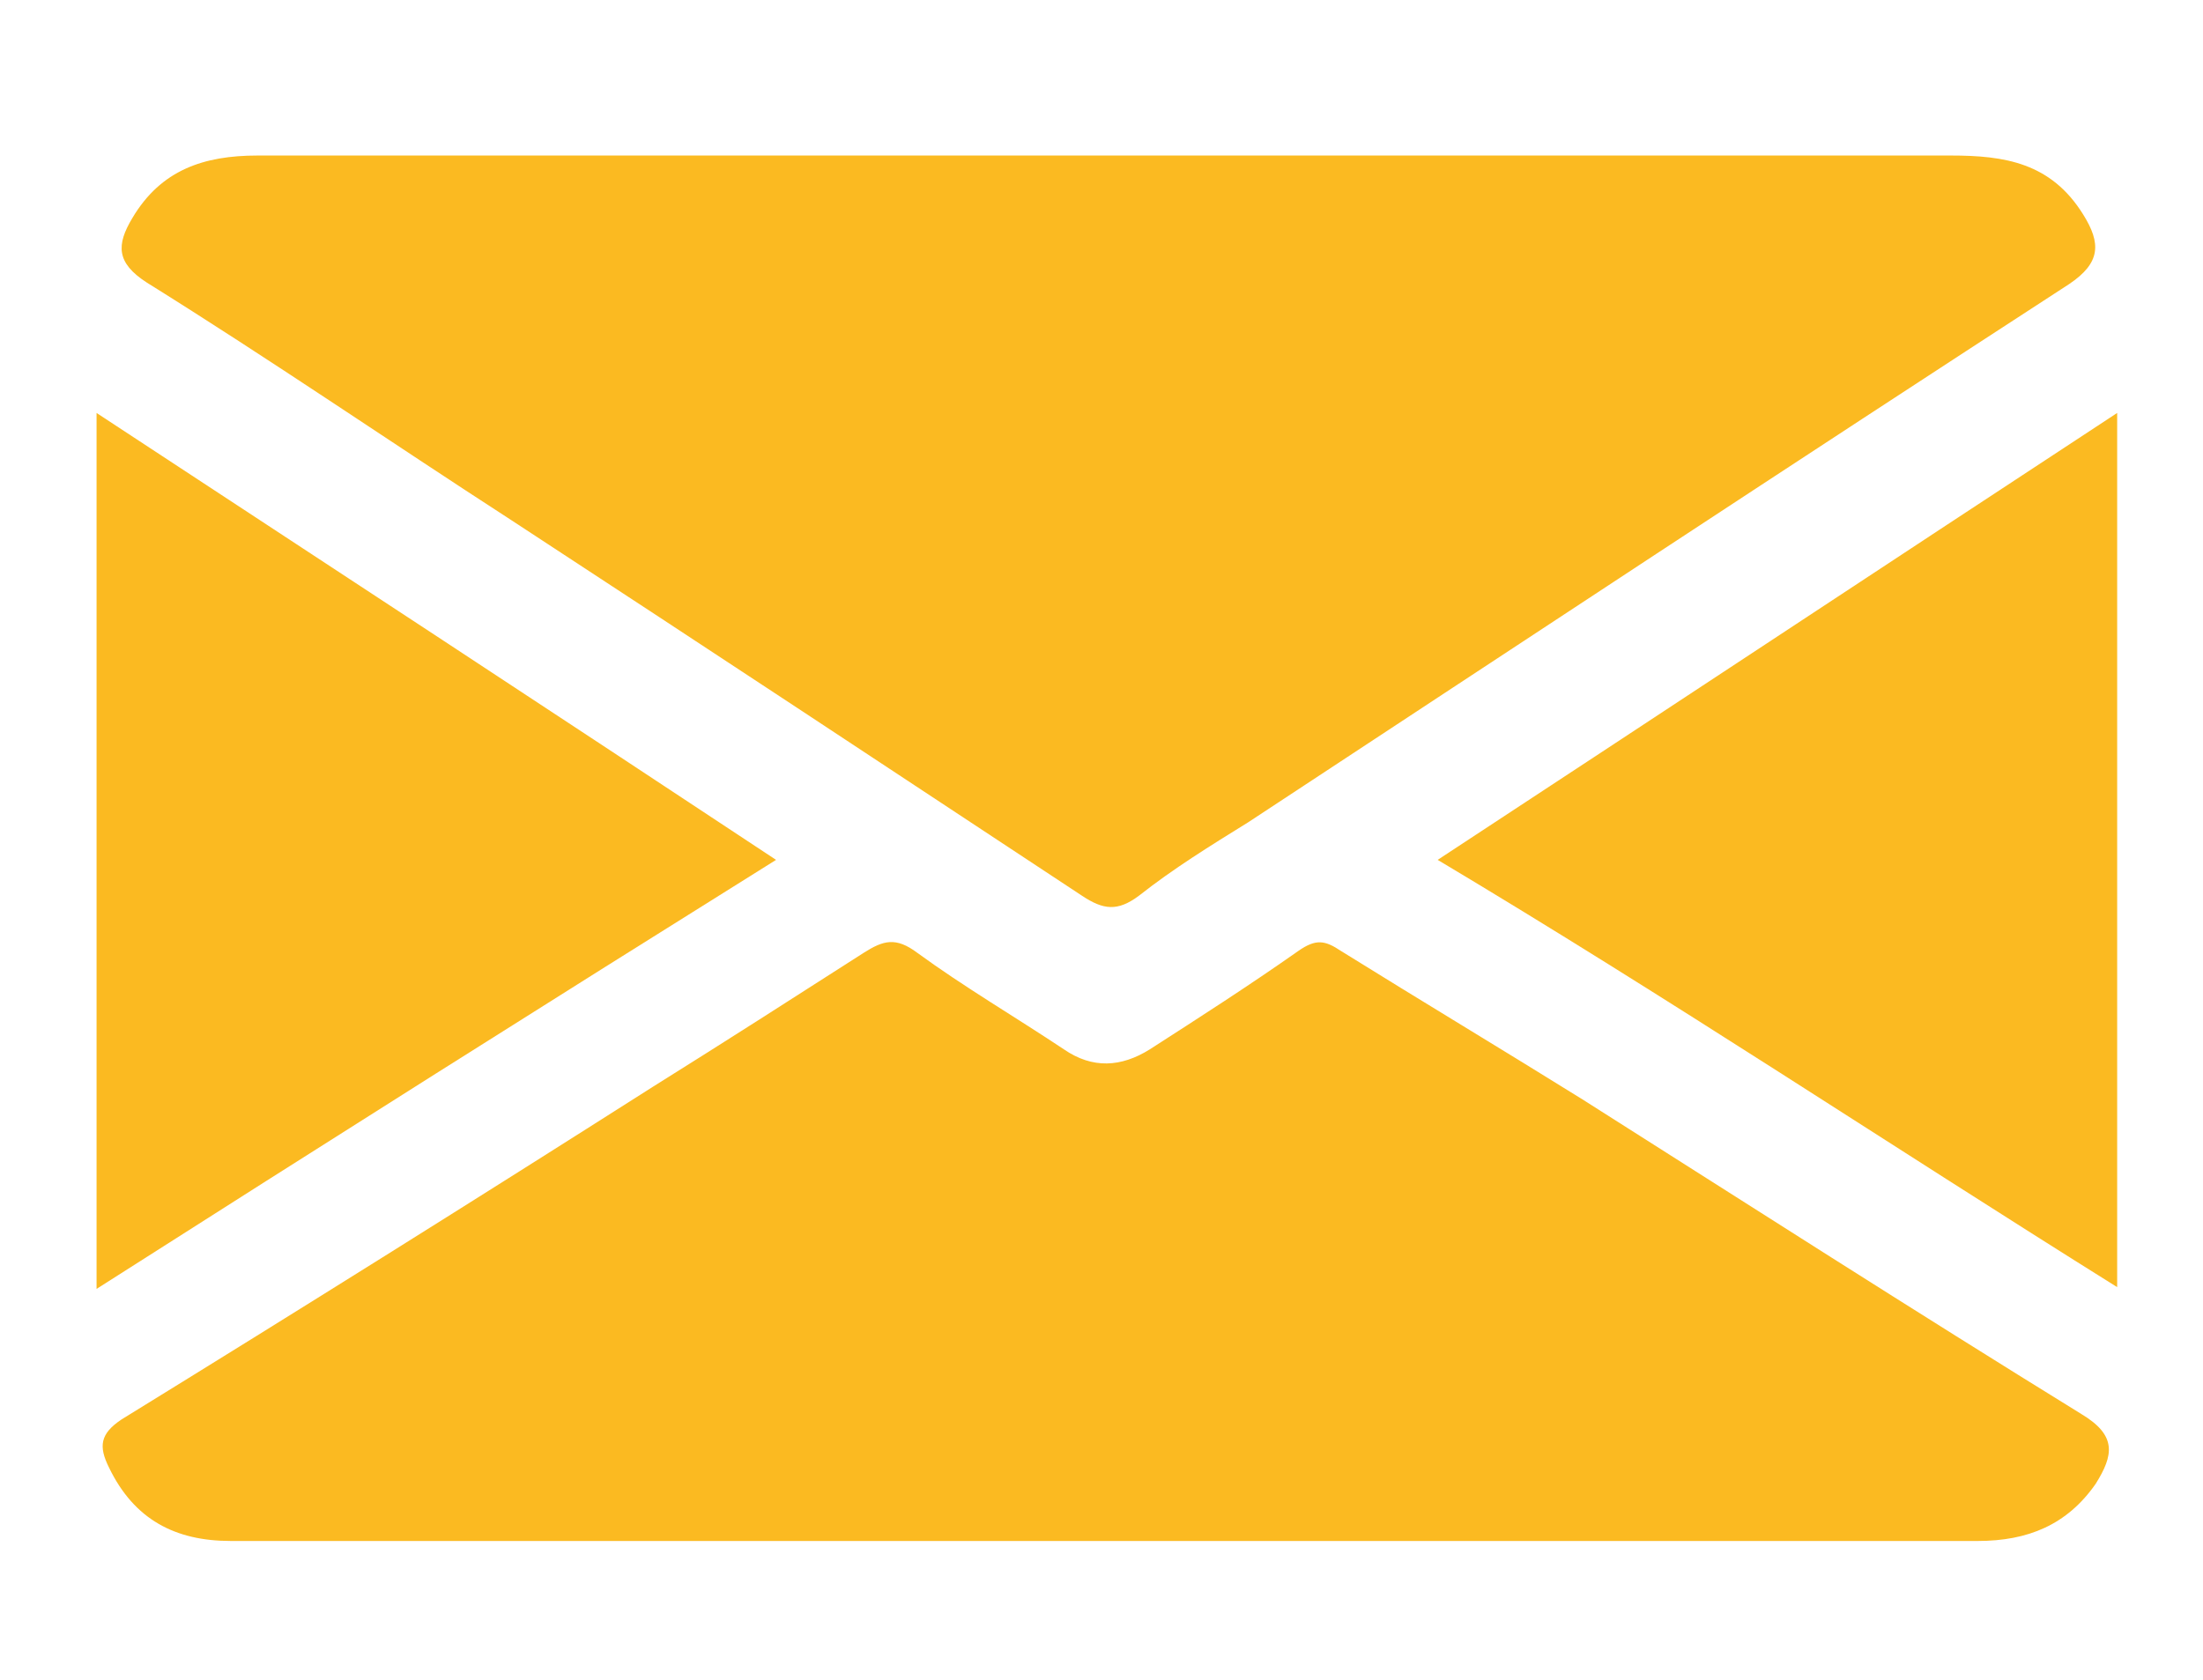
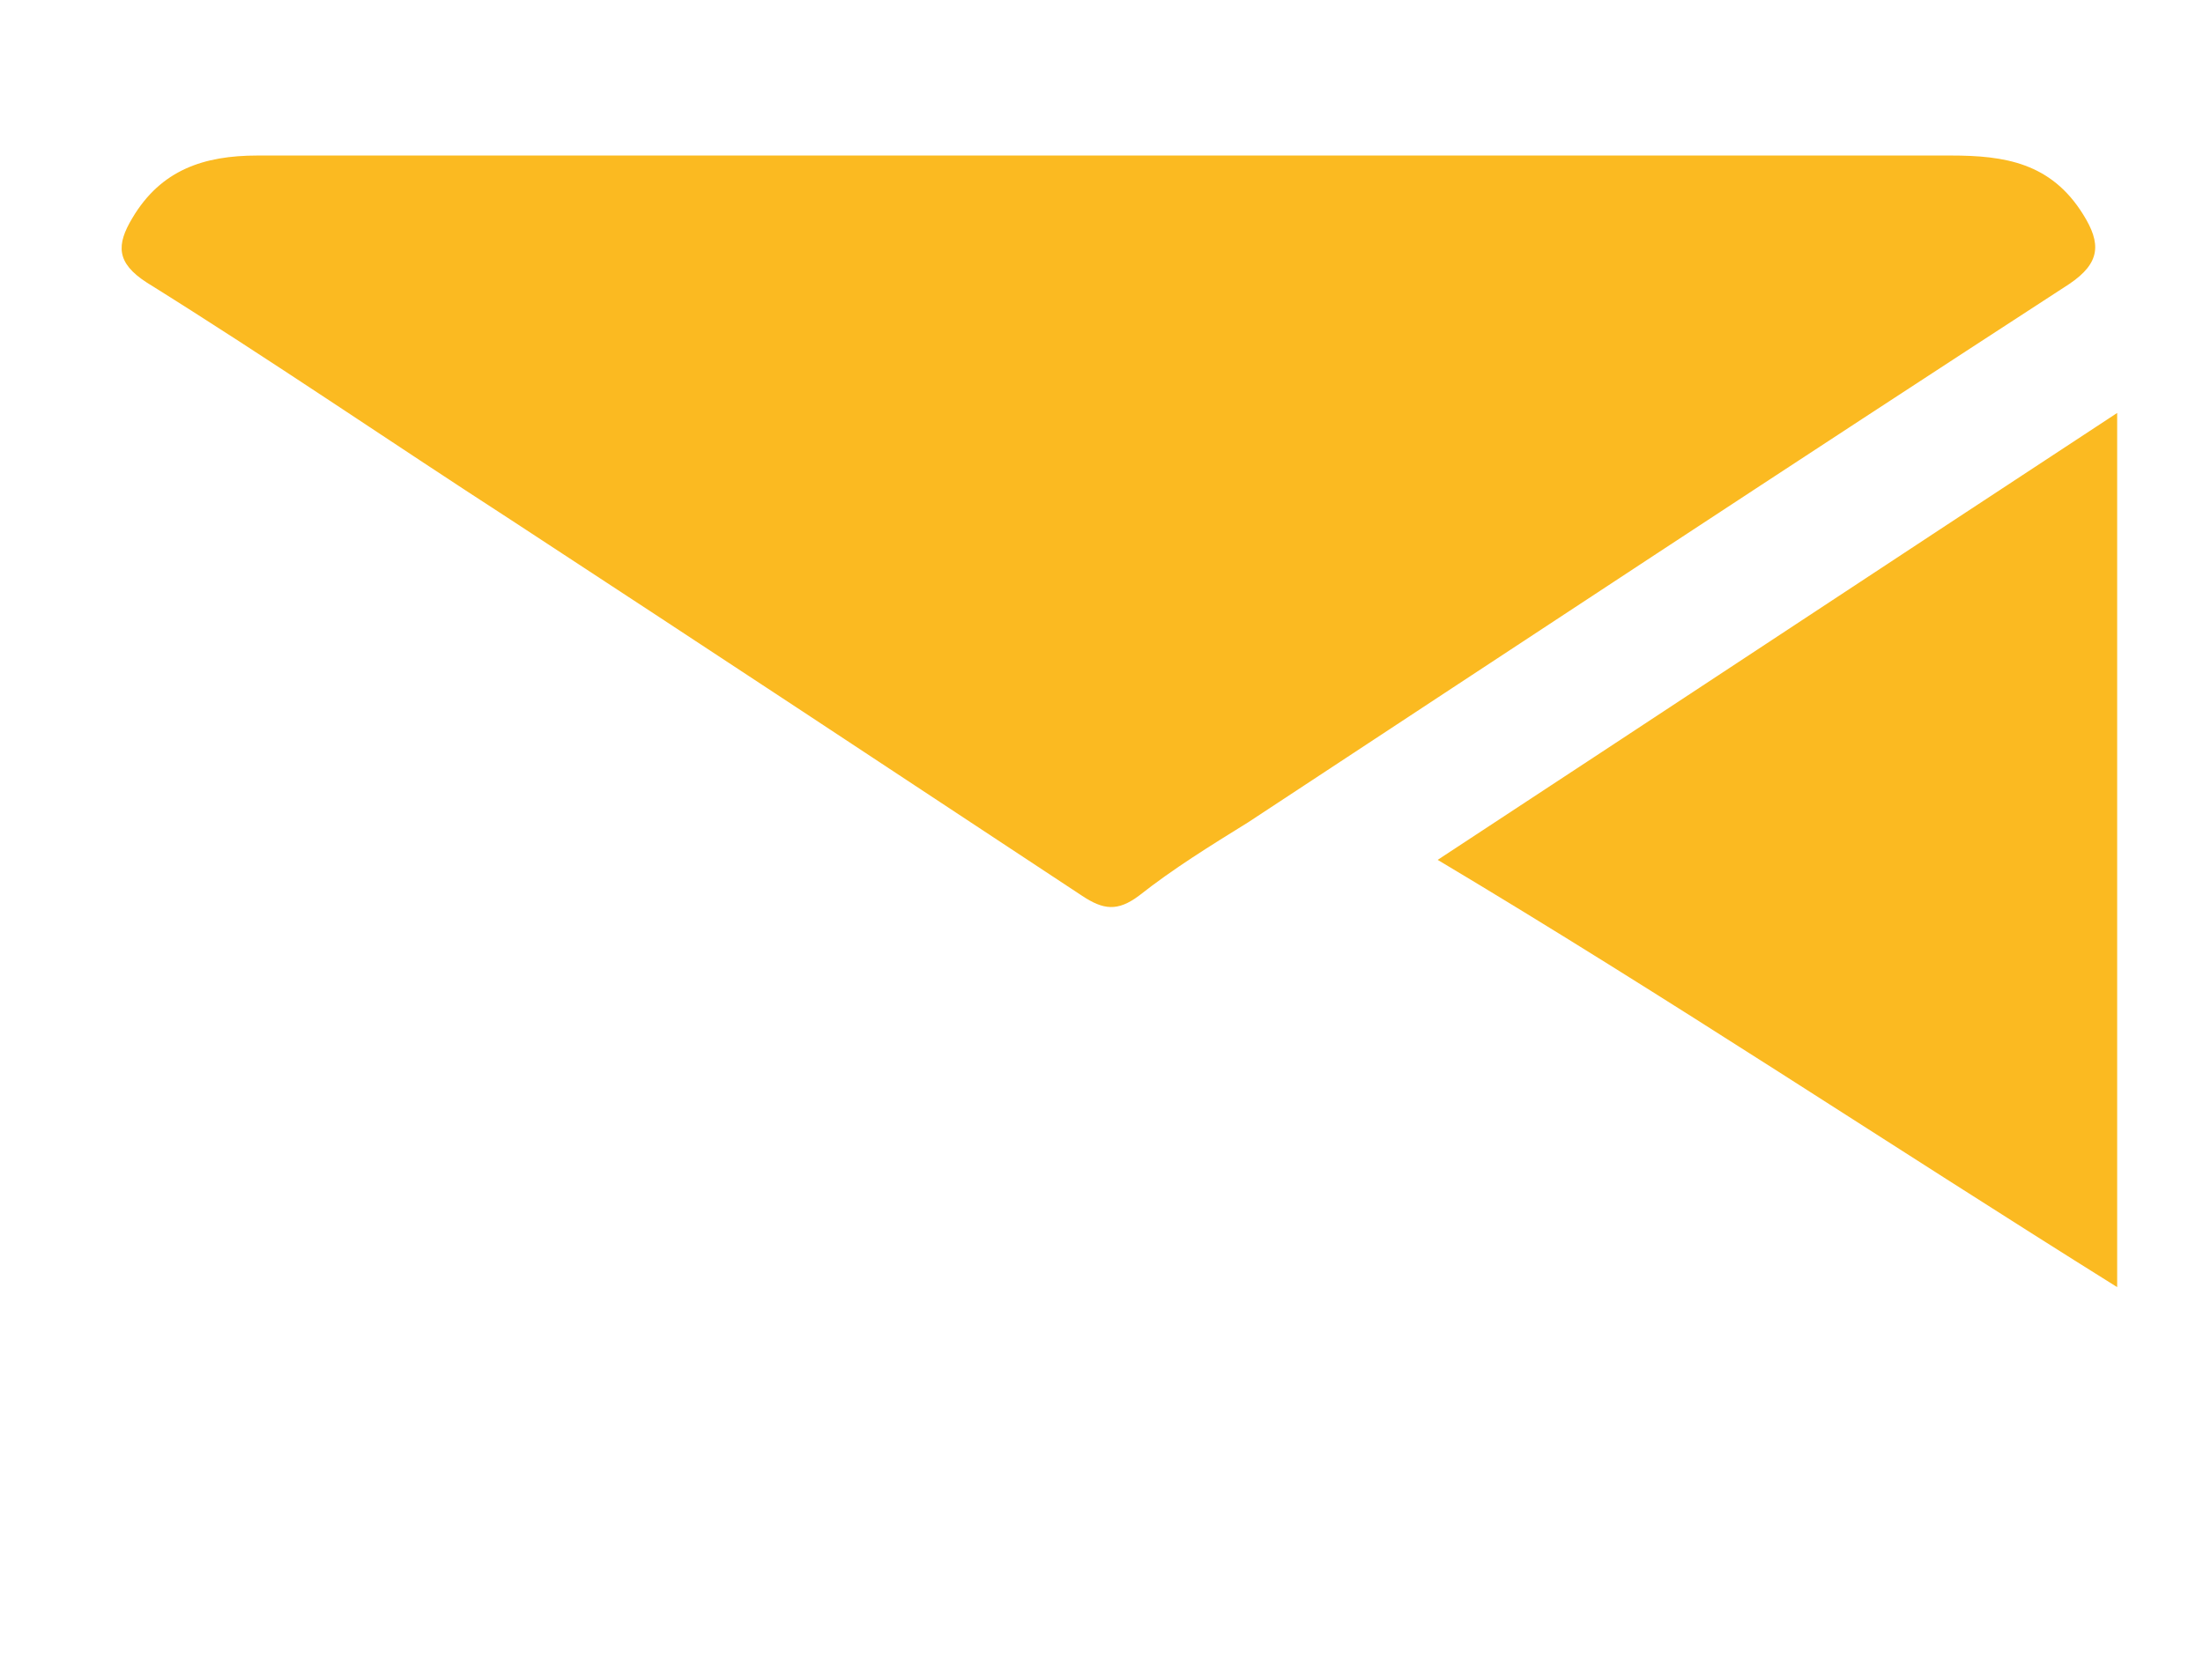
<svg xmlns="http://www.w3.org/2000/svg" id="Ebene_1" version="1.1" viewBox="0 0 123.2 94">
  <defs>
    <style>
      .st0 {
        fill: #fbba21;
      }
    </style>
  </defs>
  <g id="Ebene_11" data-name="Ebene_1">
    <path class="st0" d="M61.9,8.7h47.2c3,0,5.6.4,7.4,3.3,1,1.6,1,2.7-.8,3.9-15.4,10-30.7,20.1-45.9,30.1-2.1,1.3-4.2,2.6-6.1,4.1-1.2.9-2,.8-3.2,0-10.6-7-21.2-14-31.9-21-6.8-4.4-13.5-9-20.4-13.3-1.7-1.1-1.7-2.1-.8-3.6,1.6-2.7,4-3.5,7-3.5h47.7-.2Z" />
-     <path class="st0" d="M62,86.2H12.9c-3.1,0-5.4-1.2-6.8-4.1-.6-1.2-.5-1.9.7-2.7,9.9-6.1,19.8-12.3,29.7-18.6,4-2.5,7.9-5,11.8-7.5,1.1-.7,1.8-.9,3,0,2.6,1.9,5.5,3.6,8.2,5.4,1.6,1.1,3.2,1,4.8,0,2.8-1.8,5.6-3.6,8.3-5.5,1-.7,1.5-.6,2.4,0,4.5,2.8,9,5.5,13.5,8.3,9.3,5.9,18.5,11.8,27.9,17.6,2,1.2,1.8,2.3.8,3.9-1.6,2.3-3.8,3.2-6.6,3.2h-48.7,0Z" />
-     <path class="st0" d="M5.4,23.1c12.8,8.4,25.3,16.6,38,25-12.8,8-25.3,15.9-38,24V23.2h0Z" />
    <path class="st0" d="M118.4,72c-12.8-8-25.1-16.2-38-23.9,12.8-8.4,25.2-16.6,38-25v48.9Z" />
  </g>
</svg>